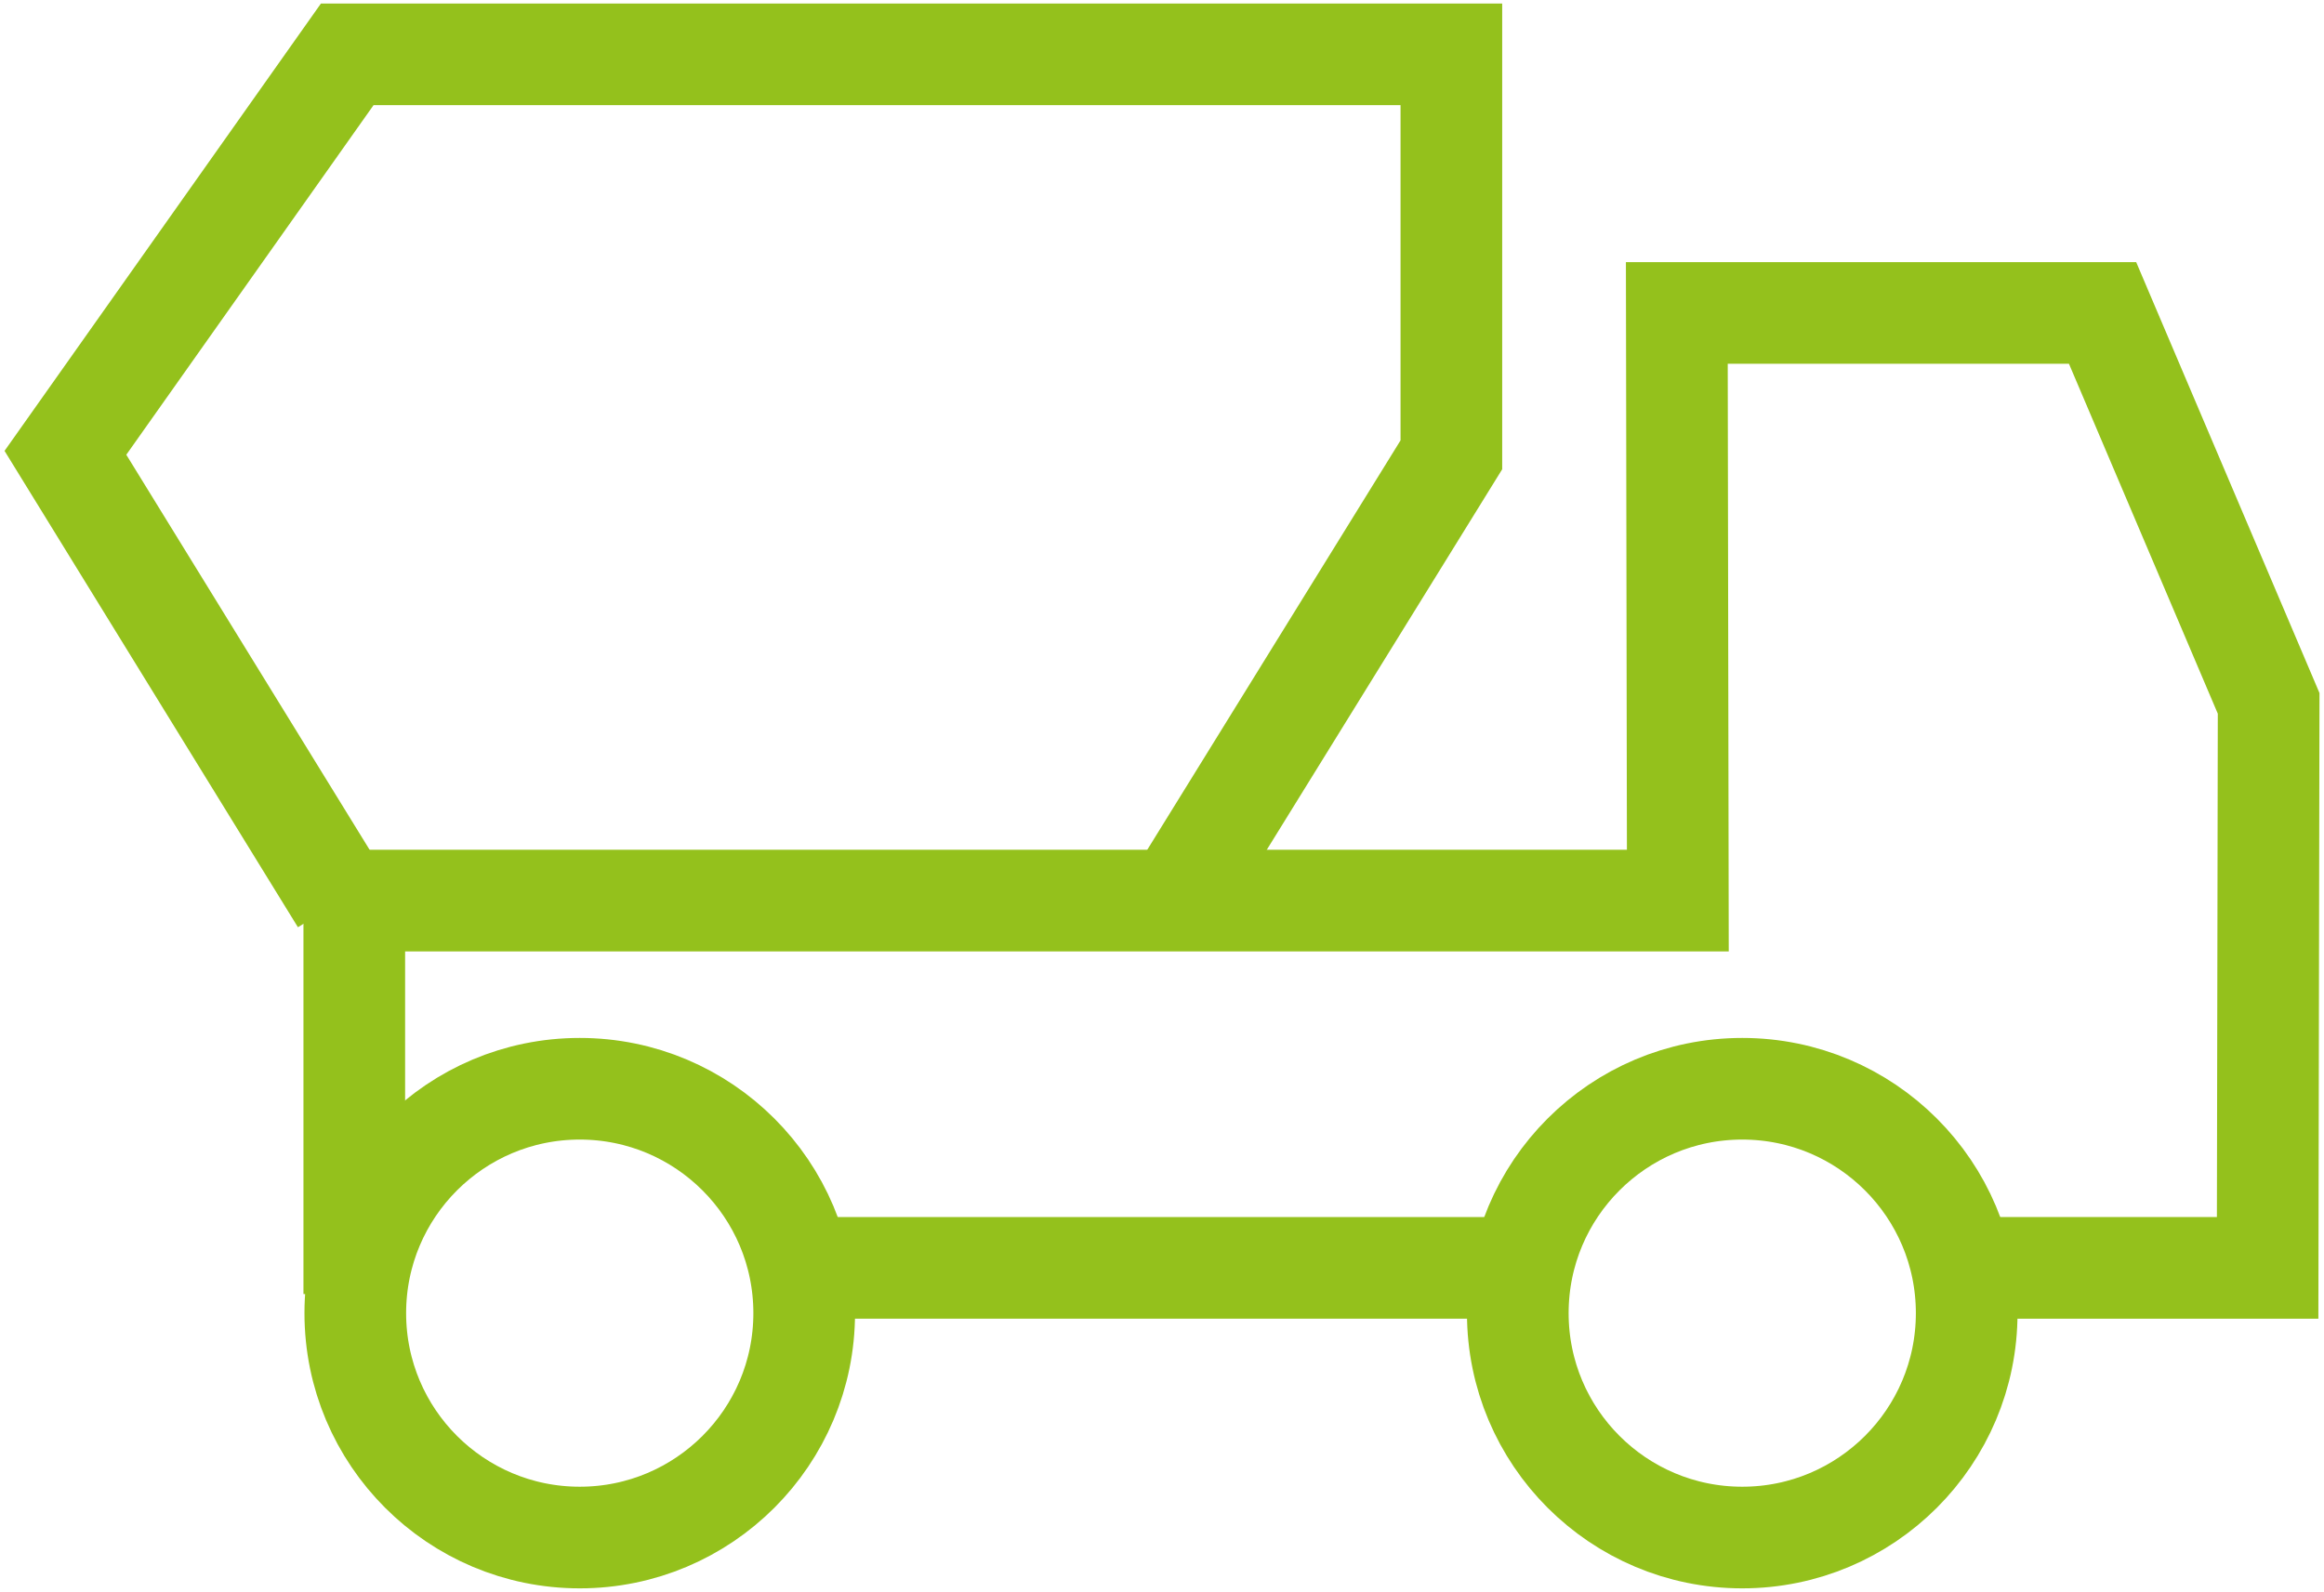
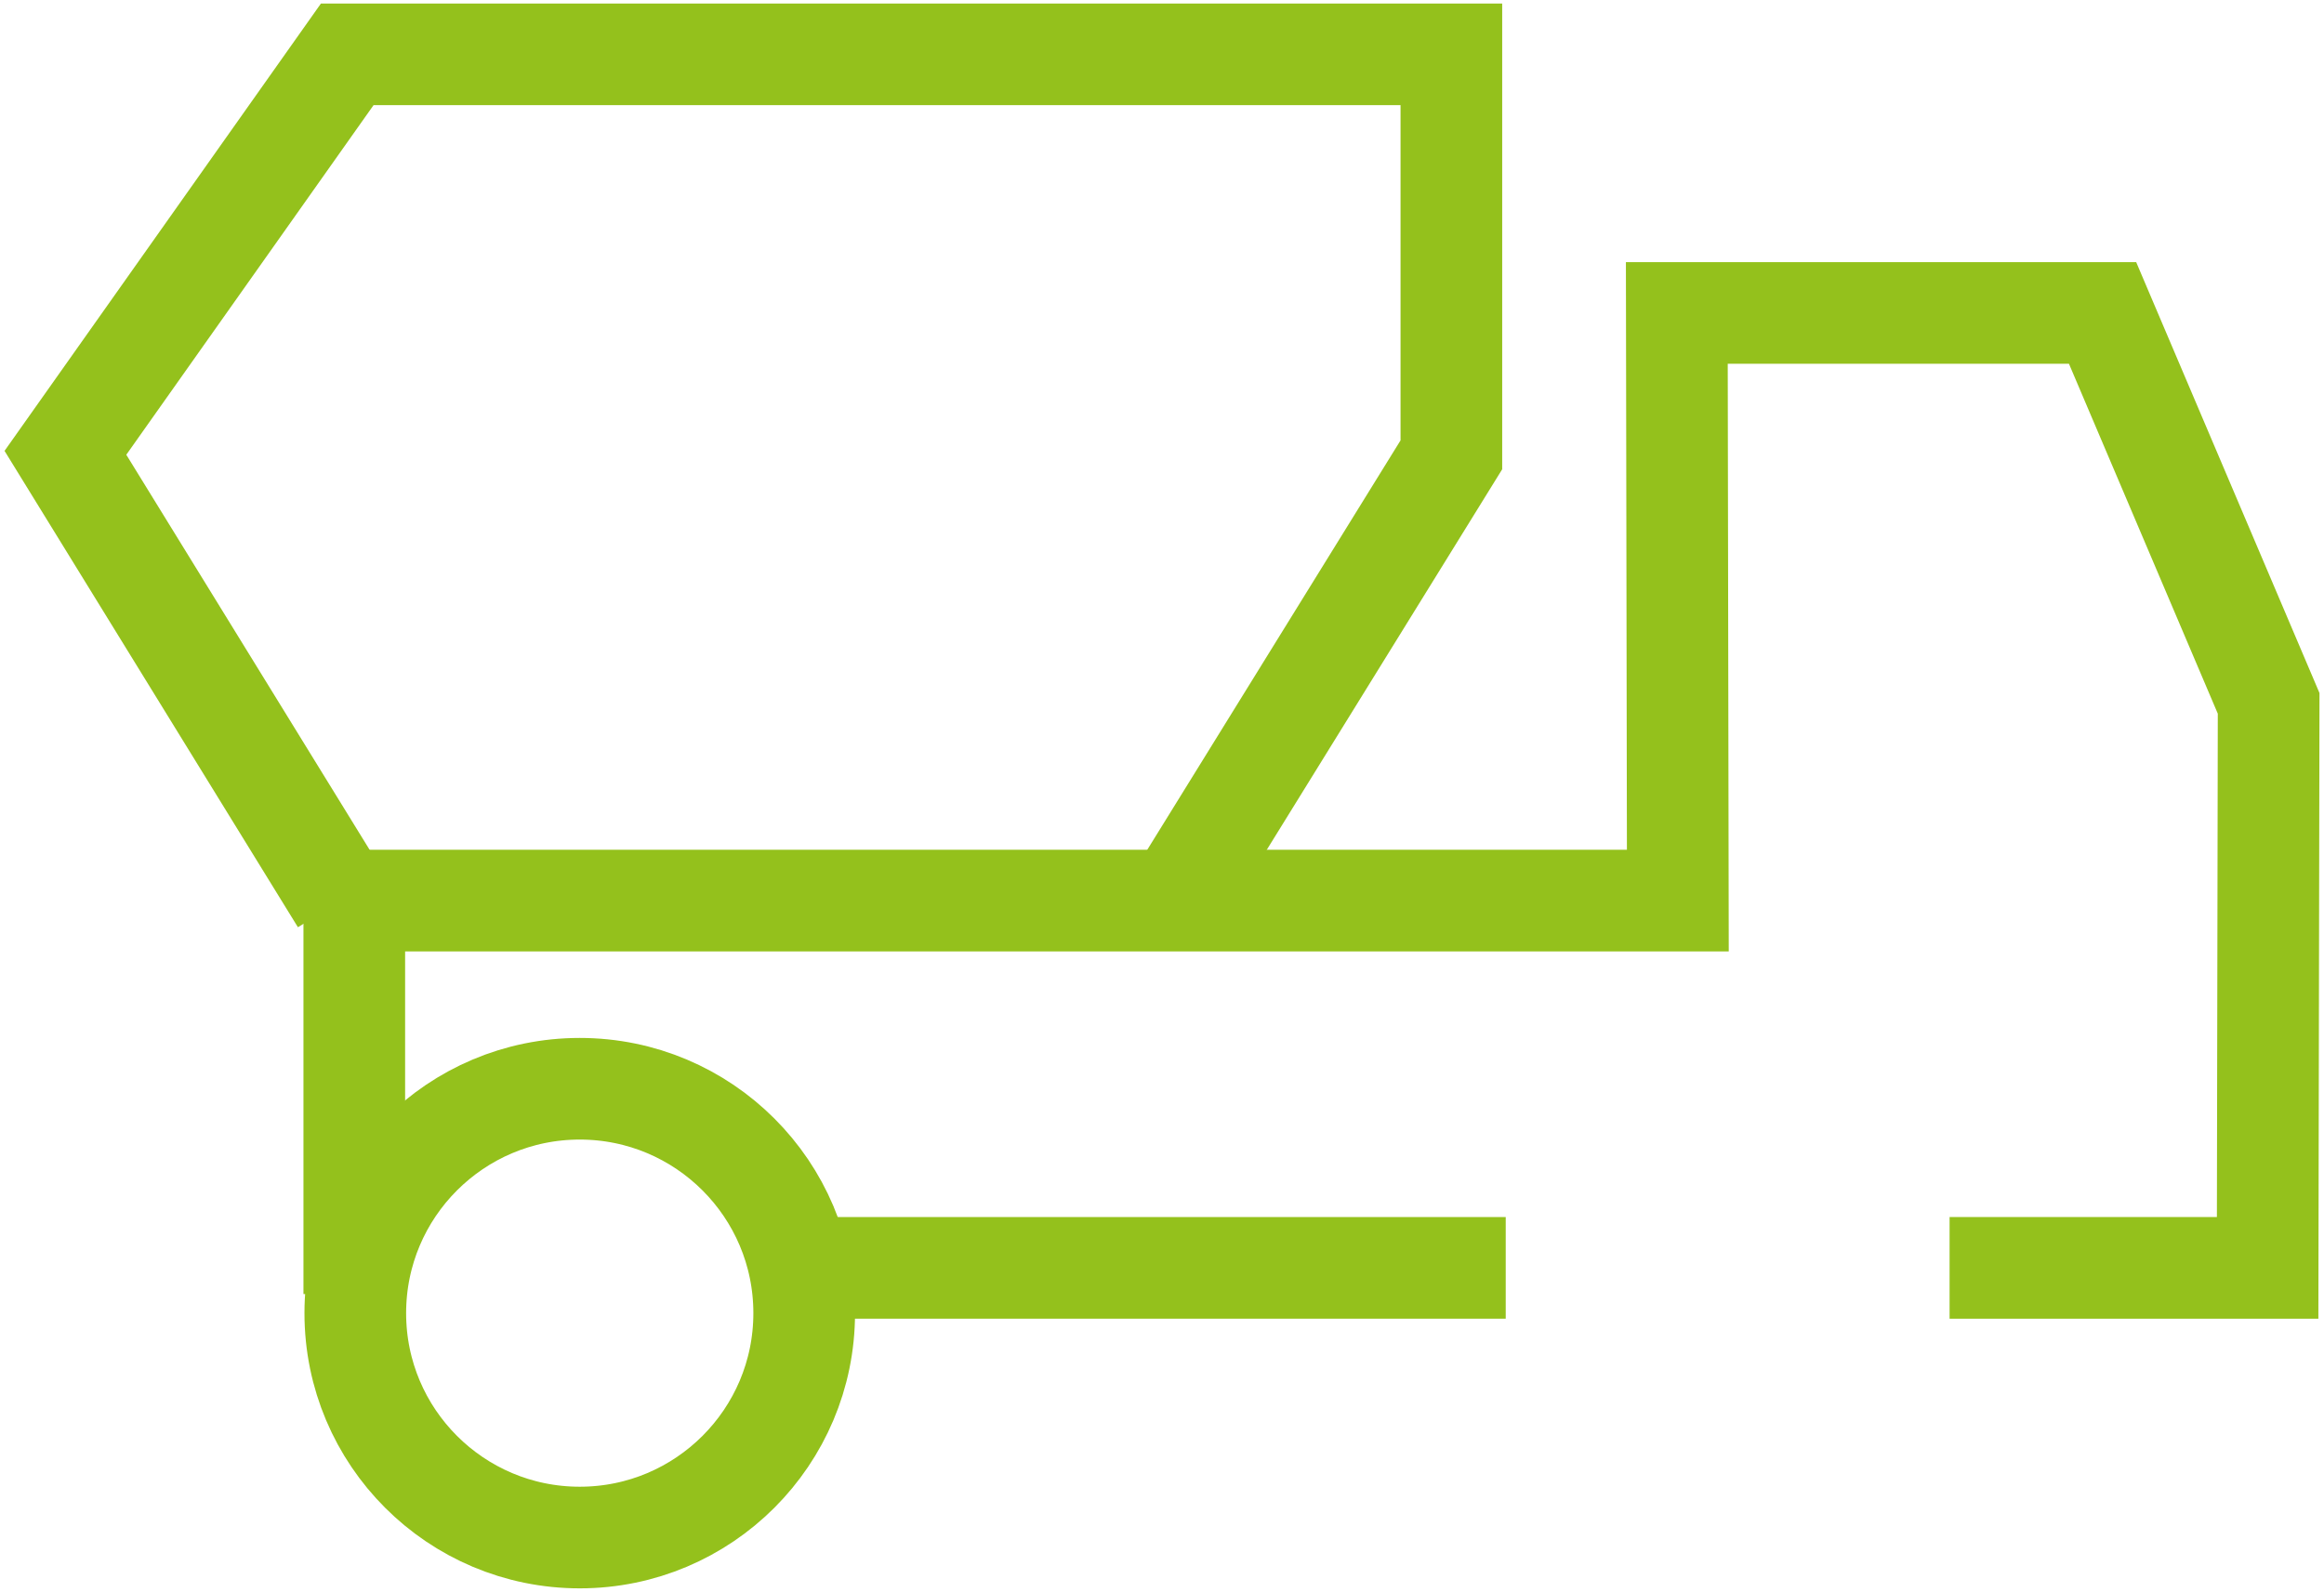
<svg xmlns="http://www.w3.org/2000/svg" version="1.1" id="Ebene_1" x="0px" y="0px" viewBox="0 0 230.9 158.2" style="enable-background:new 0 0 230.9 158.2;" xml:space="preserve">
  <style type="text/css">
	.st0{fill:none;stroke:#94C11C;stroke-width:10.1;}
</style>
  <title>abholung-menu</title>
  <g id="Ebene_2_1_">
    <g id="Ebene_1-2">
      <polyline class="st0" points="116.8,89.5 144.2,45.2 144.2,5.4 34.5,5.4 6.5,45 33.9,89.5   " />
      <line class="st0" x1="78.1" y1="126" x2="149.6" y2="126" />
      <polyline class="st0" points="193.7,126 225.3,126 225.4,69.9 208.9,31.1 166.6,31.1 166.7,89.5 35.2,89.5 35.2,128.6   " />
      <circle class="st0" cx="57.6" cy="130.5" r="22.3" />
-       <circle class="st0" cx="173.1" cy="130.5" r="22.3" />
    </g>
  </g>
</svg>